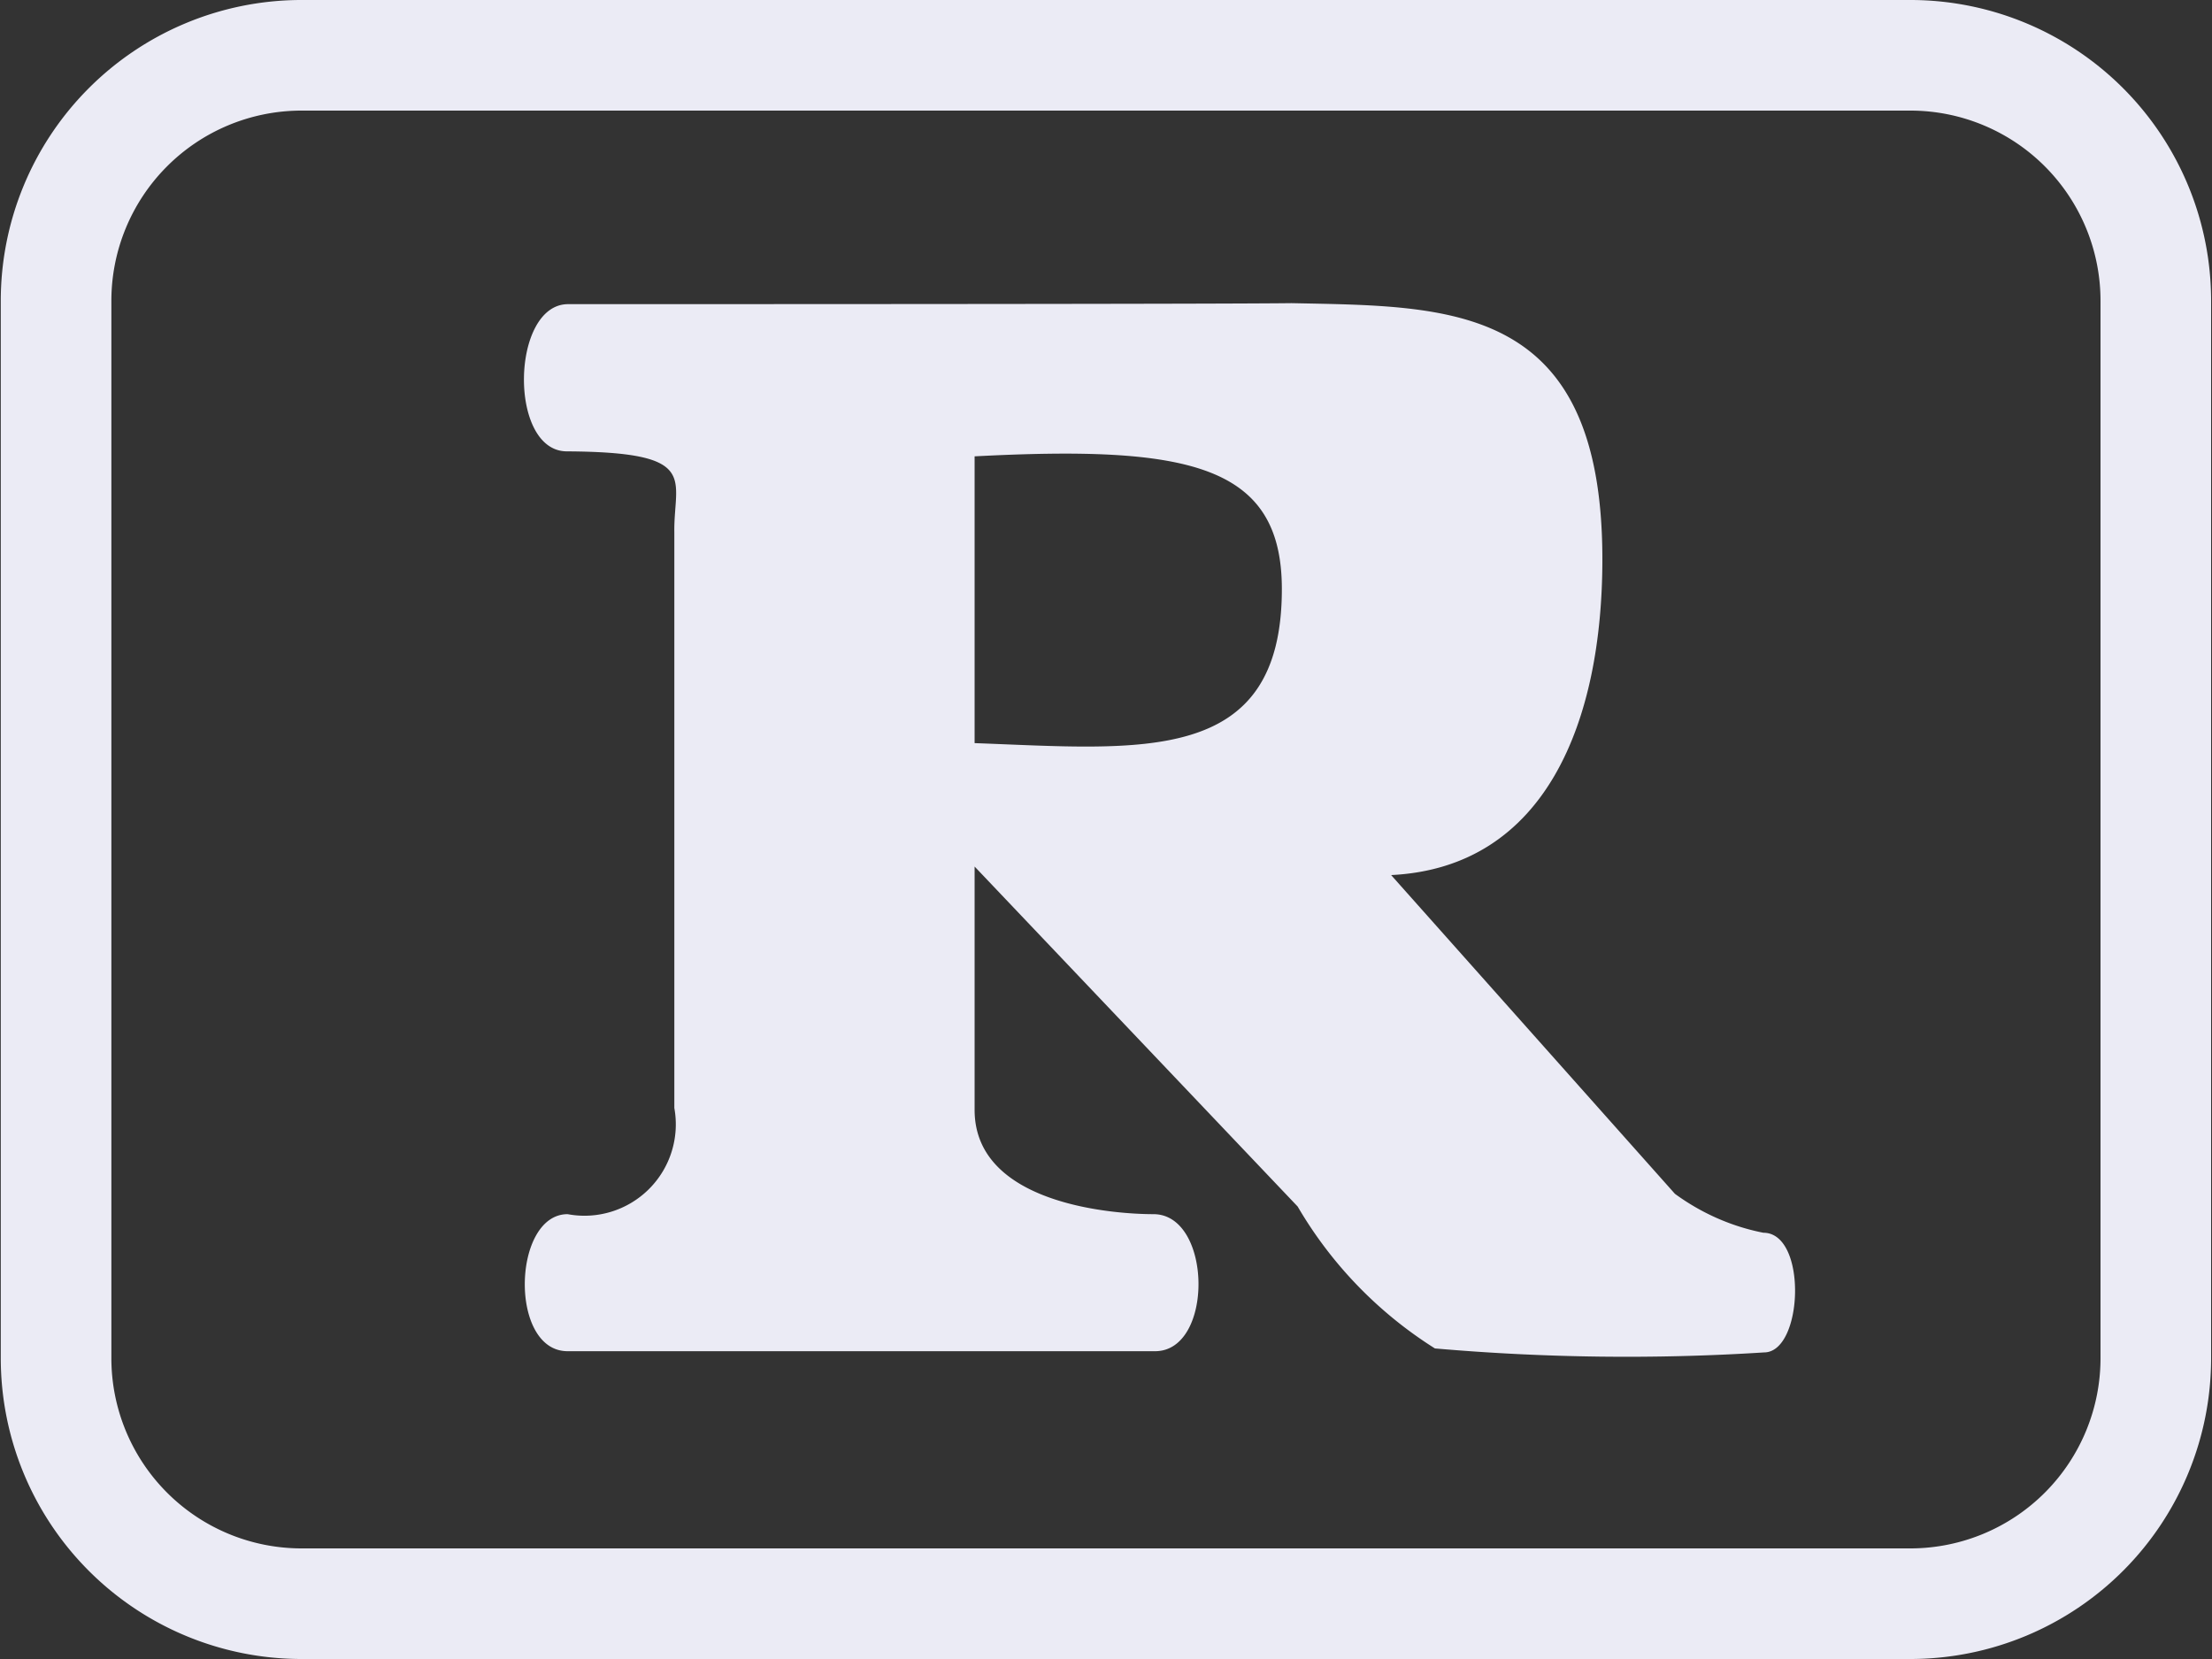
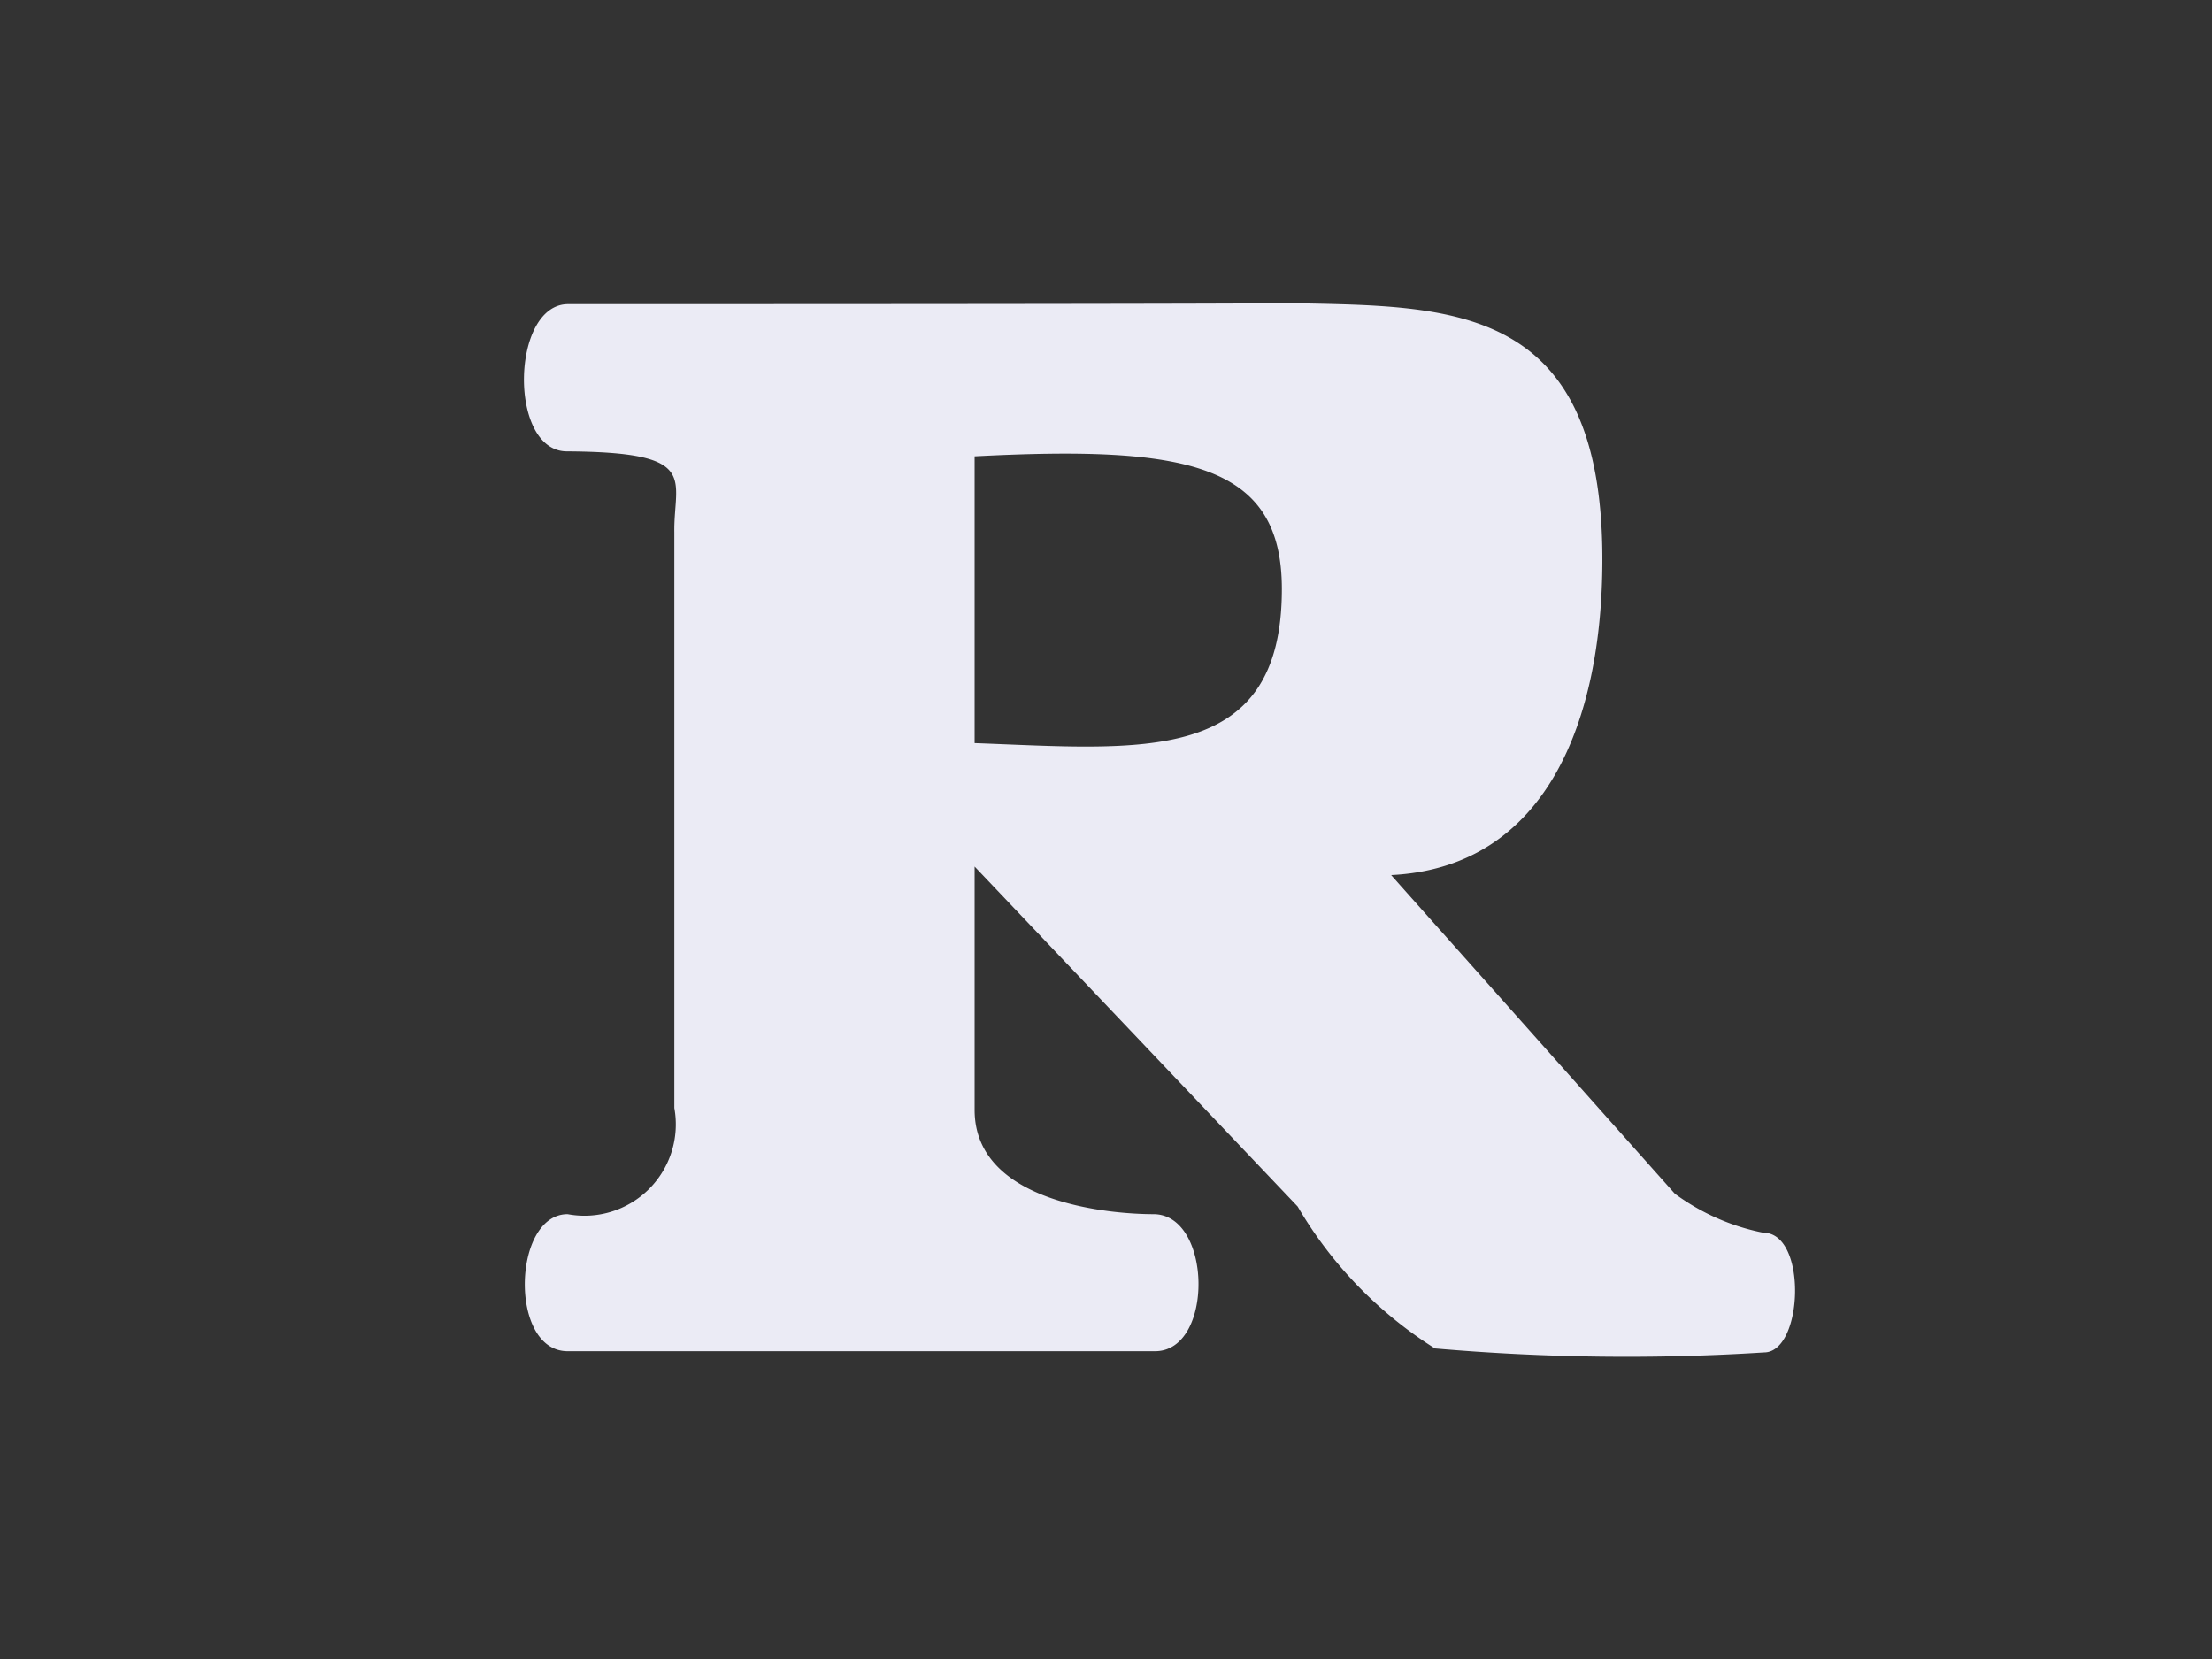
<svg xmlns="http://www.w3.org/2000/svg" width="20" height="15" viewBox="0 0 20 15">
  <rect x="0" y="0" width="20" height="15" fill="#333333" stroke="none" />
  <g fill="none" fill-rule="evenodd">
-     <path stroke="#ebebf5" d="M2.716.5A2.22 2.22 0 0 0 .507 2.727v9.548A2.22 2.22 0 0 0 2.715 14.5h14.567a2.22 2.22 0 0 0 2.21-2.228V2.725A2.22 2.22 0 0 0 17.284.5z" />
    <path fill="#ebebf5" d="M8.812 6.719c1.5.054 2.778.212 2.778-1.393 0-1.13-.851-1.3-2.778-1.2v2.6zm6.332 4.075c.238.174.51.295.8.352.4 0 .361 1.082.006 1.082-.991.063-1.986.05-2.976-.036a3.75 3.75 0 0 1-1.241-1.283L8.812 7.835v2.2c0 .856 1.263.943 1.617.943.533 0 .548 1.239.015 1.239H5.132c-.532 0-.5-1.239 0-1.239a.826.826 0 0 0 .965-.96V4.812c-.007-.485.241-.724-.971-.731-.532 0-.508-1.331.011-1.331s5.917 0 6.54-.009c1.431.03 2.811-.013 2.811 2.316 0 1.456-.505 2.786-1.91 2.855z" />
  </g>
</svg>